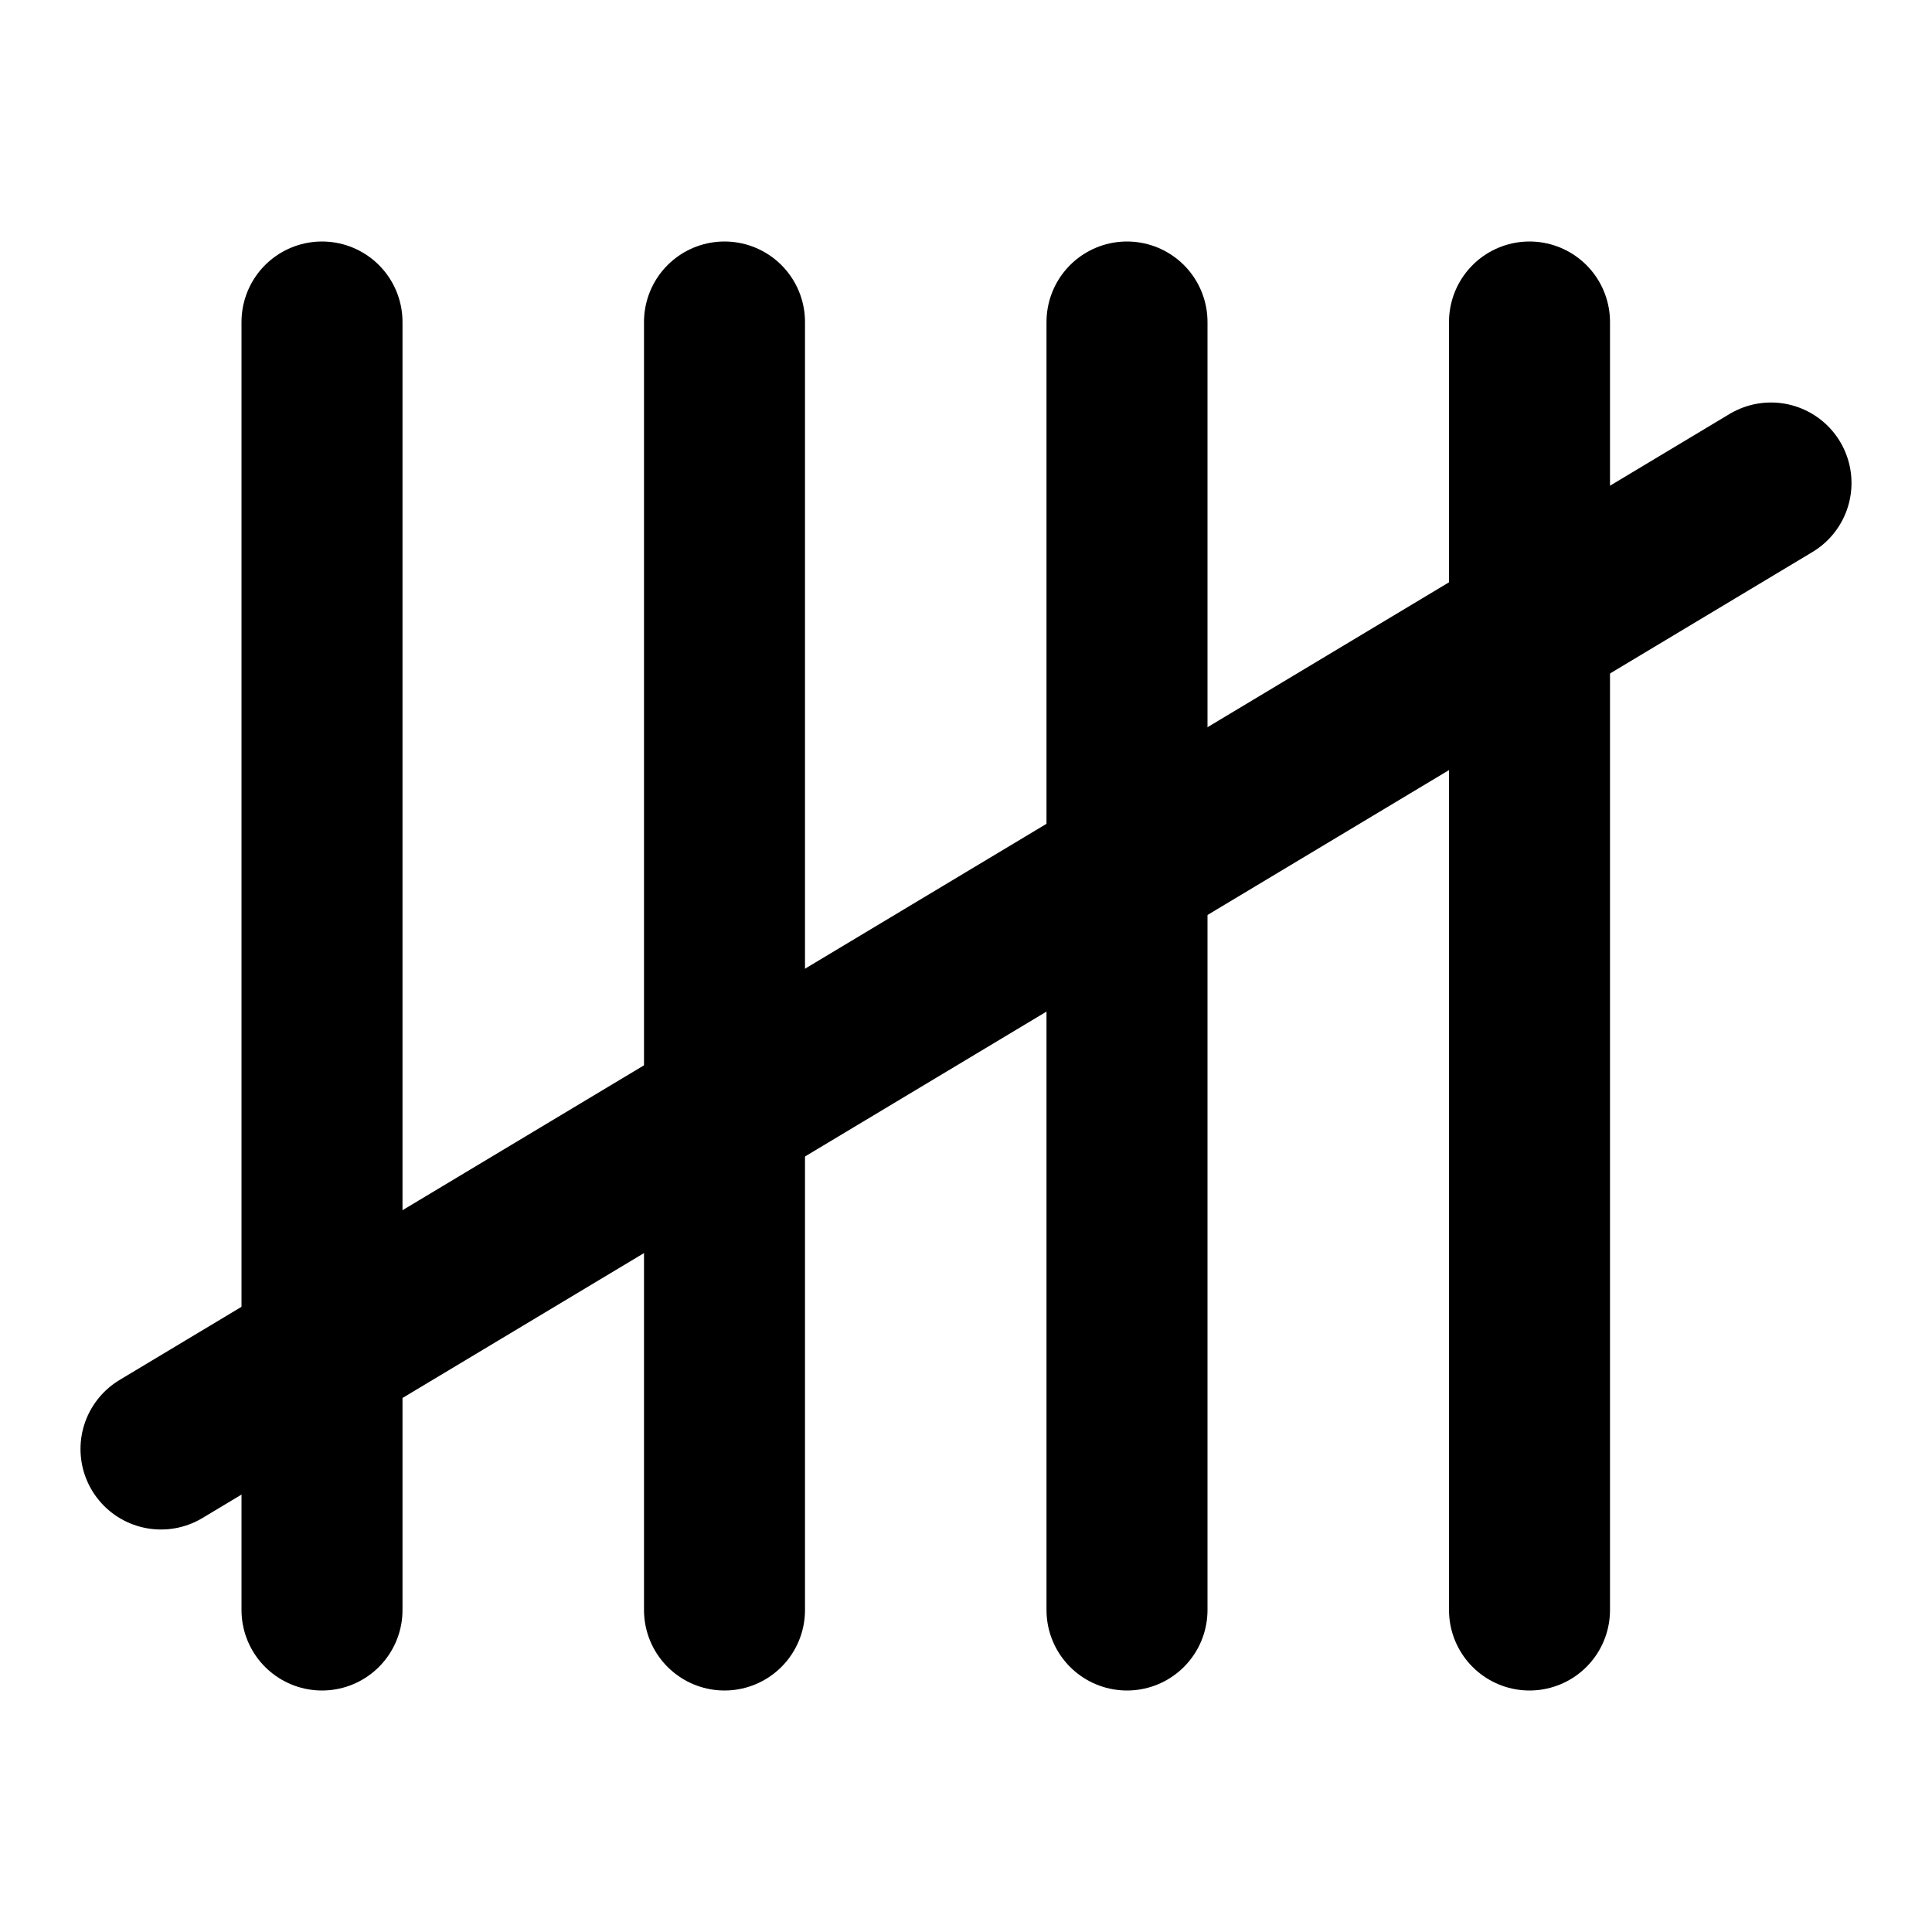
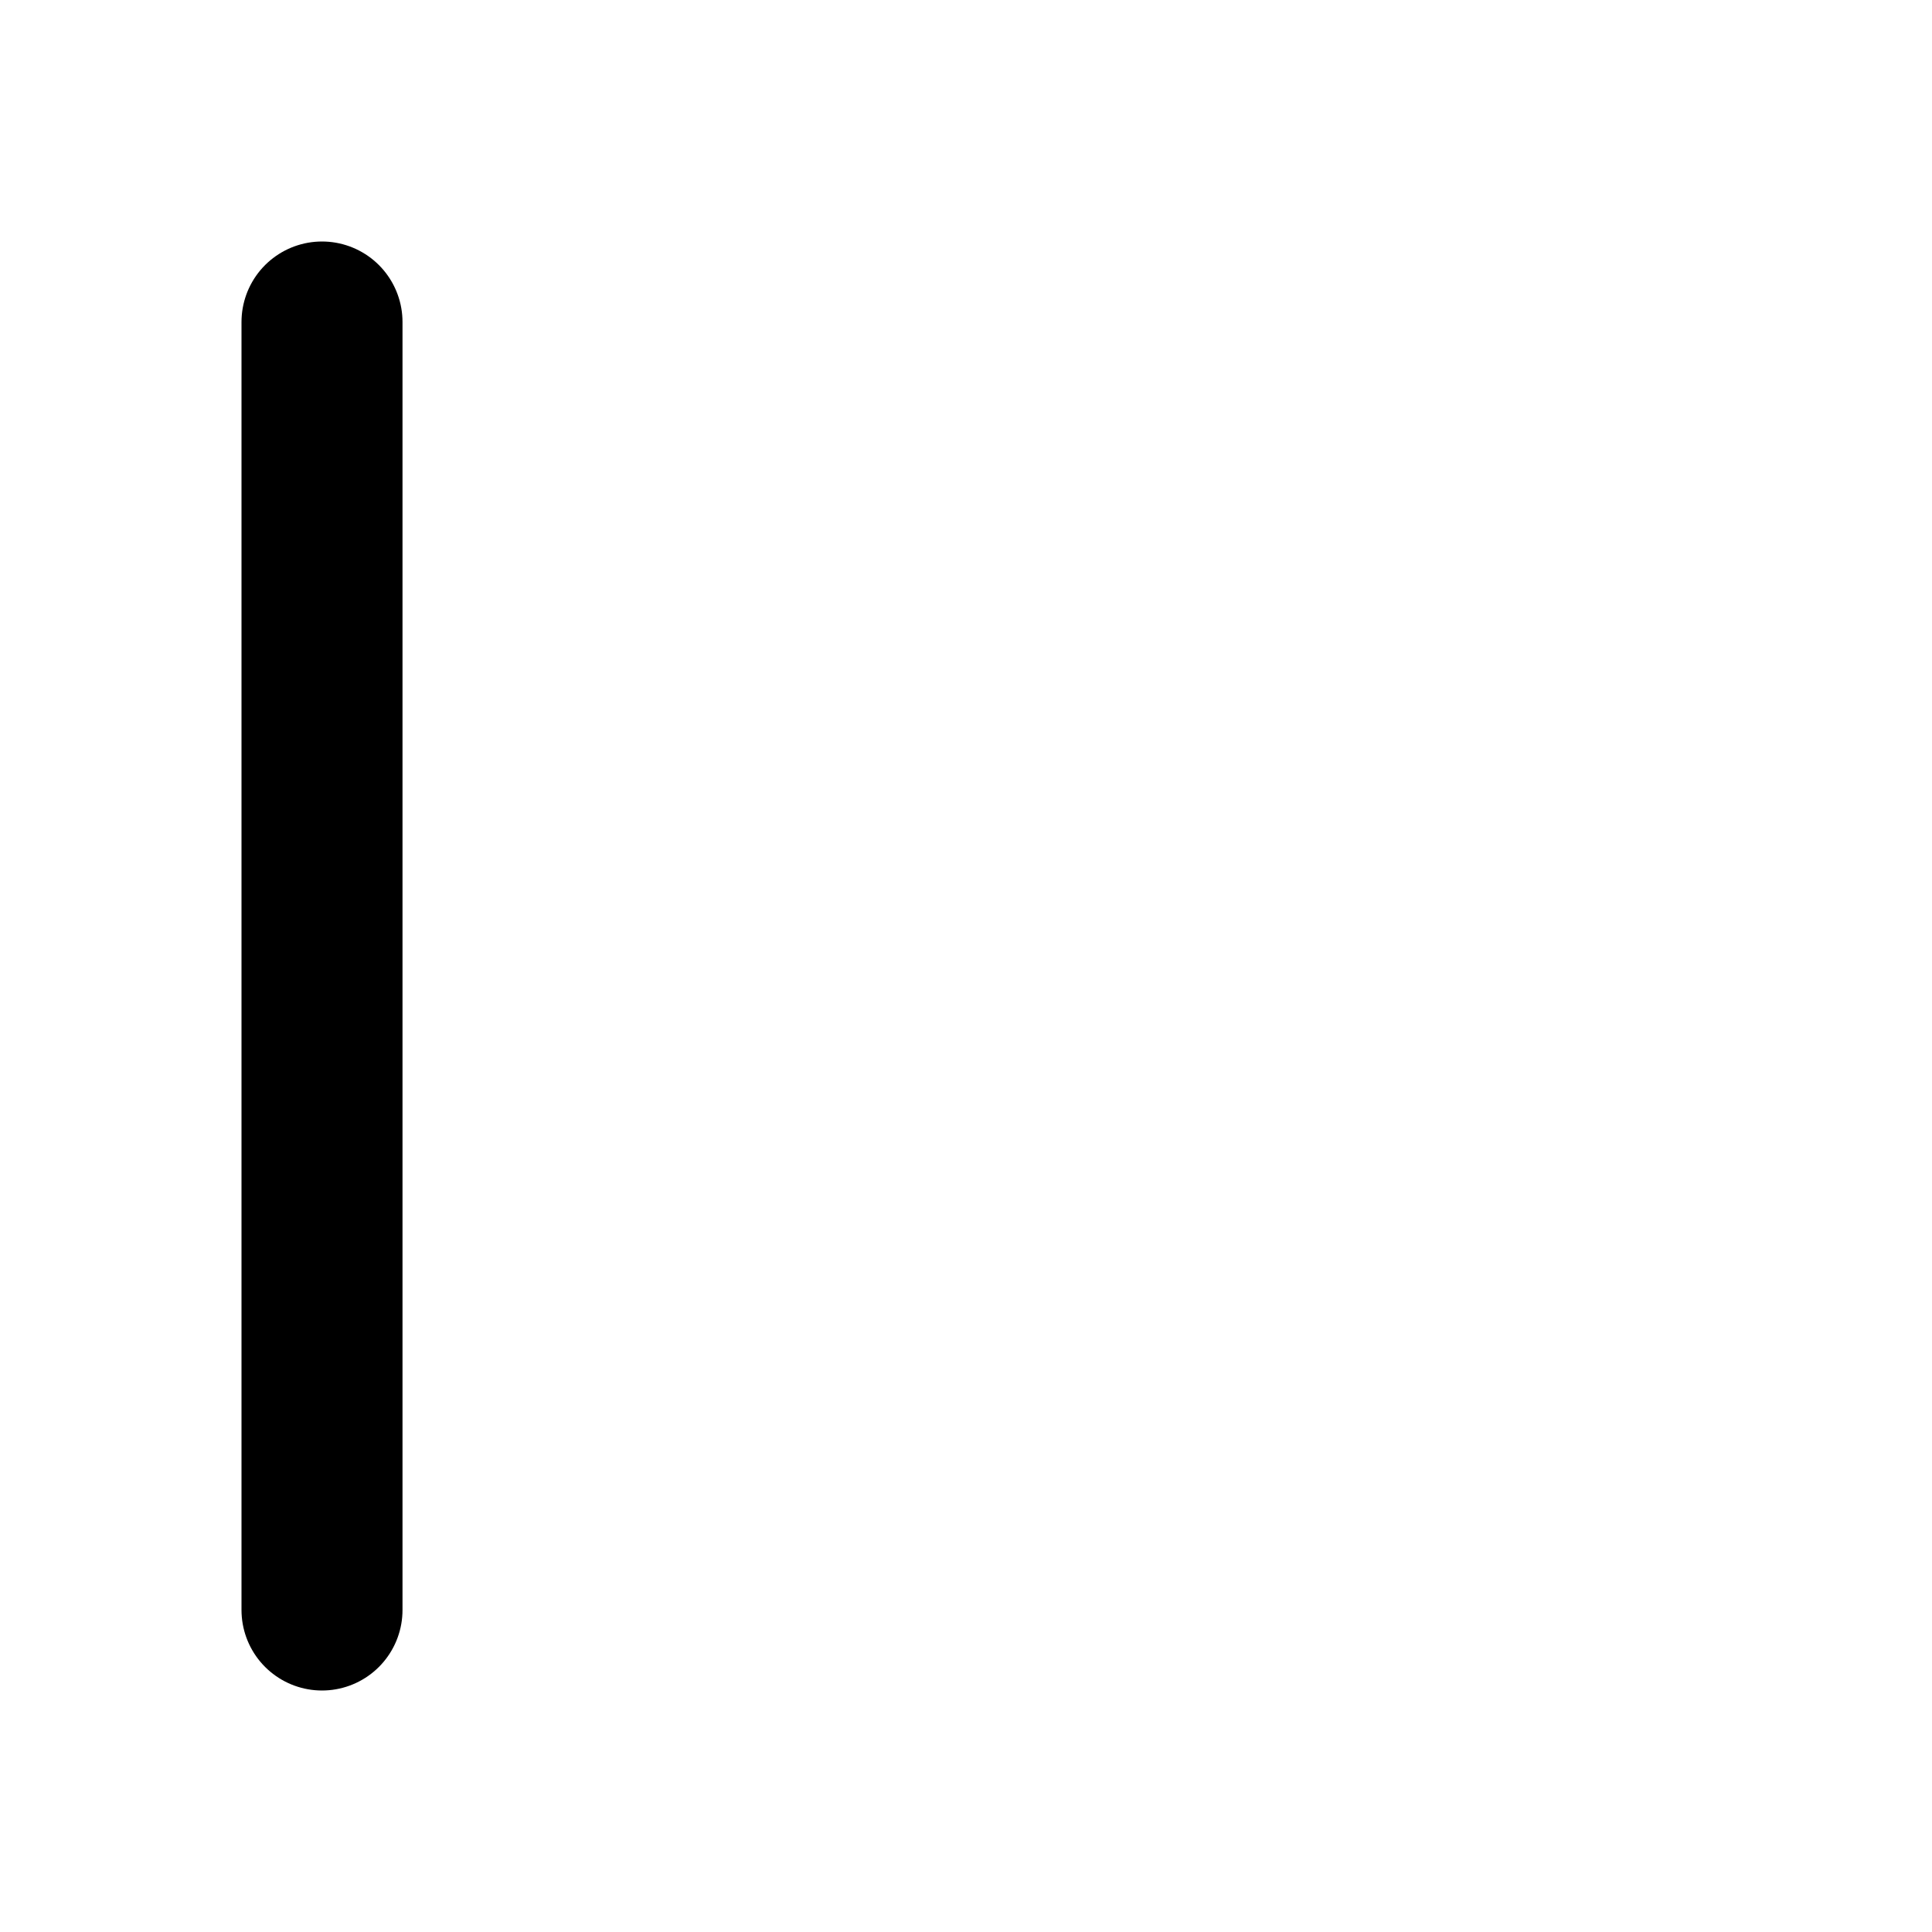
<svg xmlns="http://www.w3.org/2000/svg" width="24" height="24" viewBox="0 0 24 24" fill="none" stroke="currentColor" stroke-width="2" stroke-linecap="round" stroke-linejoin="round">
  <path d="M4 4v16" />
-   <path d="M9 4v16" />
-   <path d="M14 4v16" />
-   <path d="M19 4v16" />
-   <path d="M22 6 2 18" />
</svg>